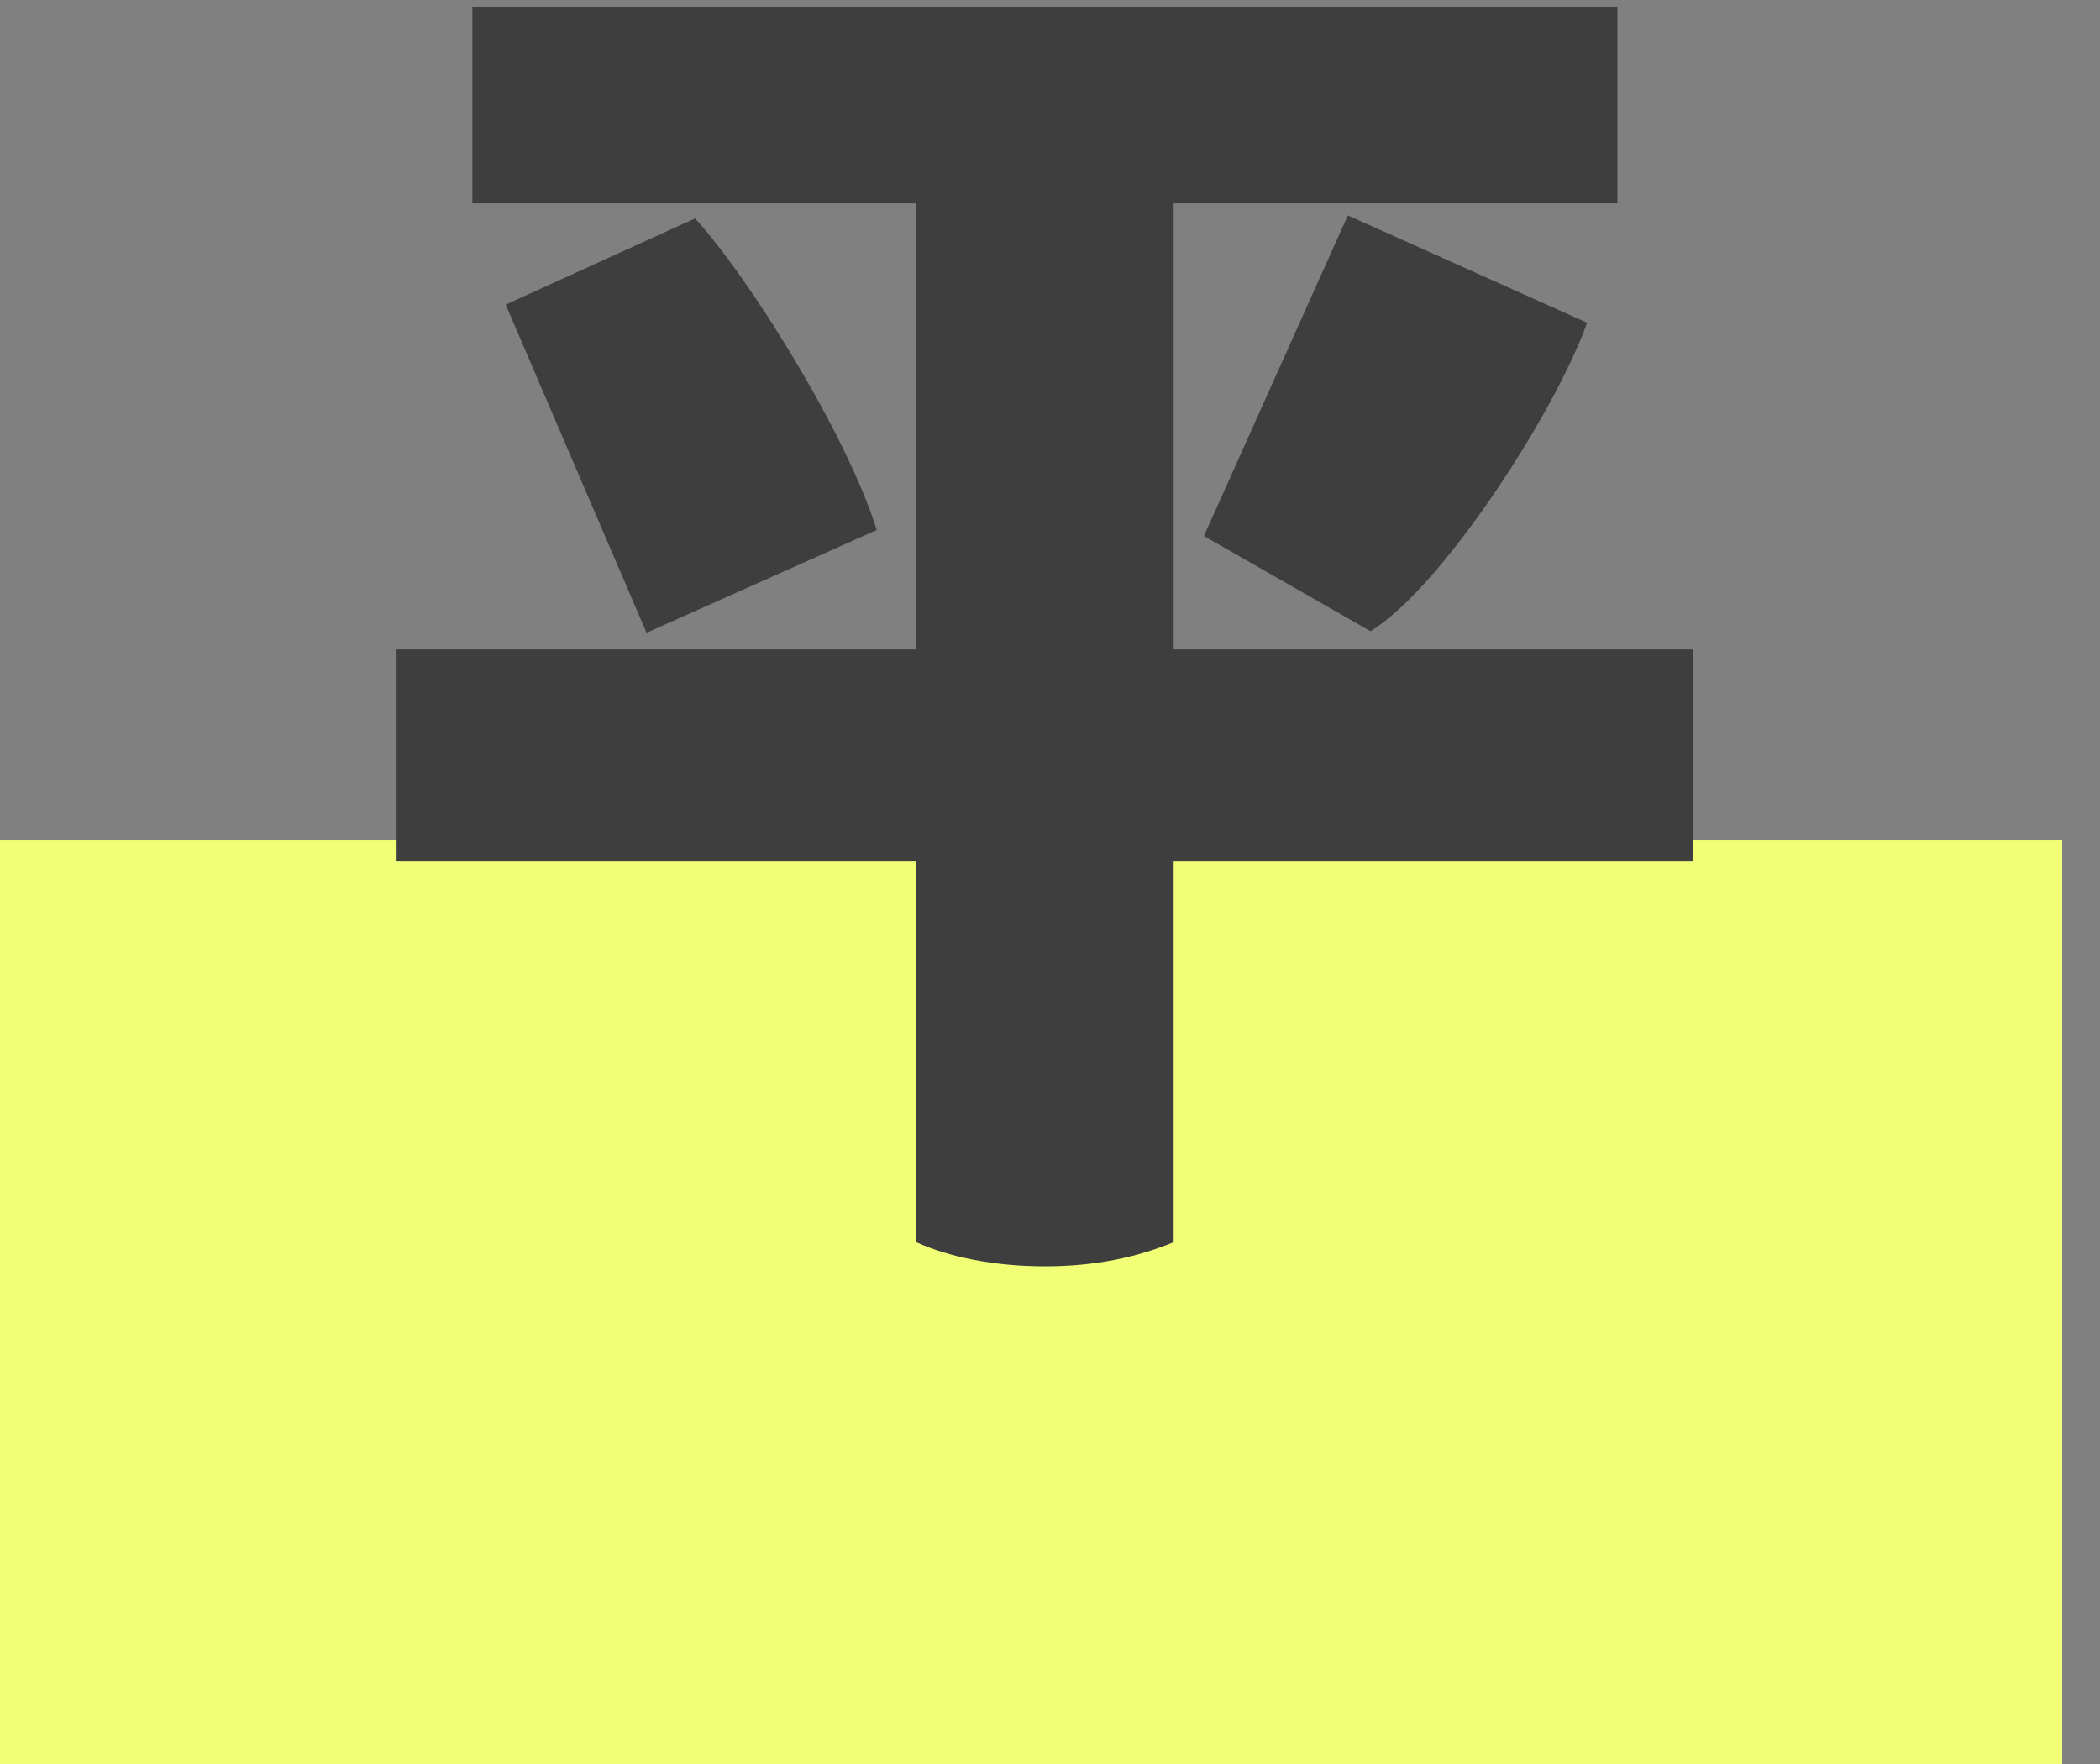
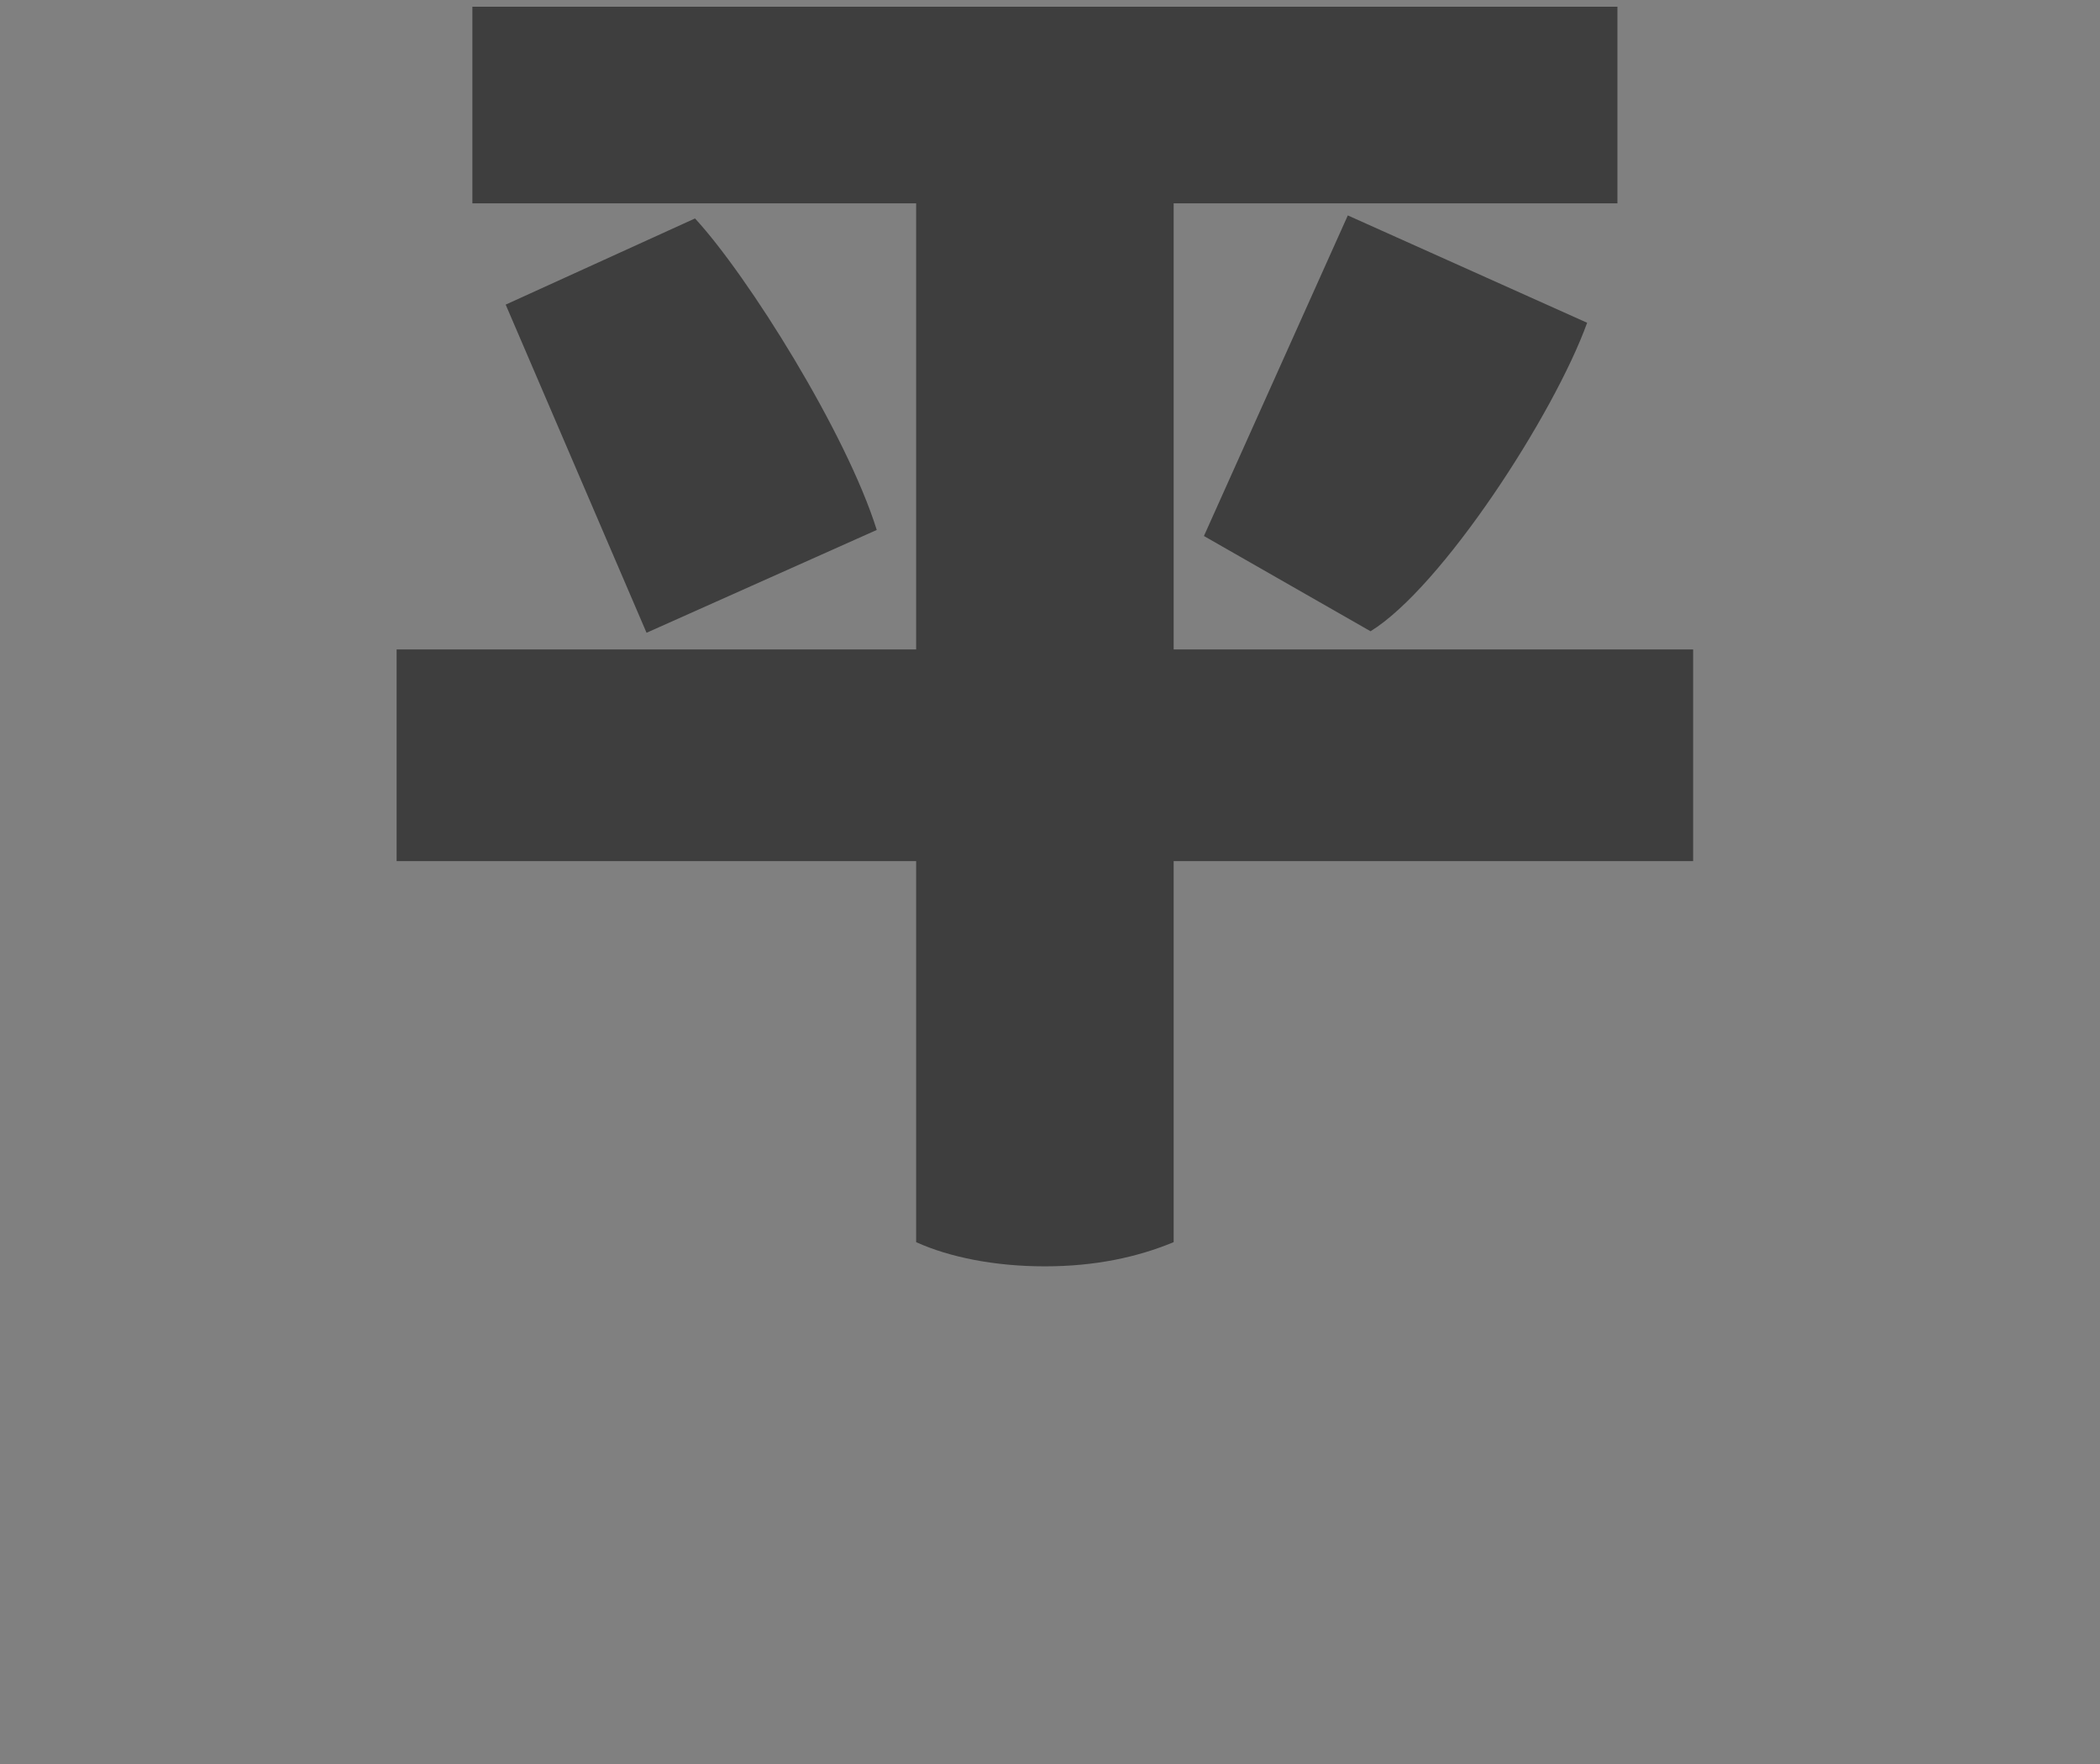
<svg xmlns="http://www.w3.org/2000/svg" width="50px" height="42px">
  <rect width="100%" height="100%" fill="#808080" stroke="none" />
-   <path fill-rule="evenodd" fill="rgb(240, 255, 118)" d="M-0.000,20.001 L49.1,20.001 L49.1,42.000 L-0.000,42.000 L-0.000,20.001 Z" />
  <path fill-rule="evenodd" fill="rgb(62, 62, 62)" d="M40.313,15.462 L27.944,15.462 L27.944,4.841 L38.510,4.841 L38.510,0.160 L11.247,0.160 L11.247,4.841 L21.813,4.841 L21.813,15.462 L9.443,15.462 L9.443,20.502 L21.813,20.502 L21.813,29.575 C22.606,29.935 23.688,30.151 24.878,30.151 C26.068,30.151 27.078,29.935 27.944,29.575 L27.944,20.502 L40.313,20.502 L40.313,15.462 ZM32.632,15.030 C34.327,13.986 36.995,9.881 37.789,7.685 L32.091,5.129 L28.665,12.762 L32.632,15.030 ZM16.548,5.201 L12.040,7.253 L15.394,15.066 L20.875,12.618 C20.154,10.313 17.810,6.569 16.548,5.201 Z" />
</svg>